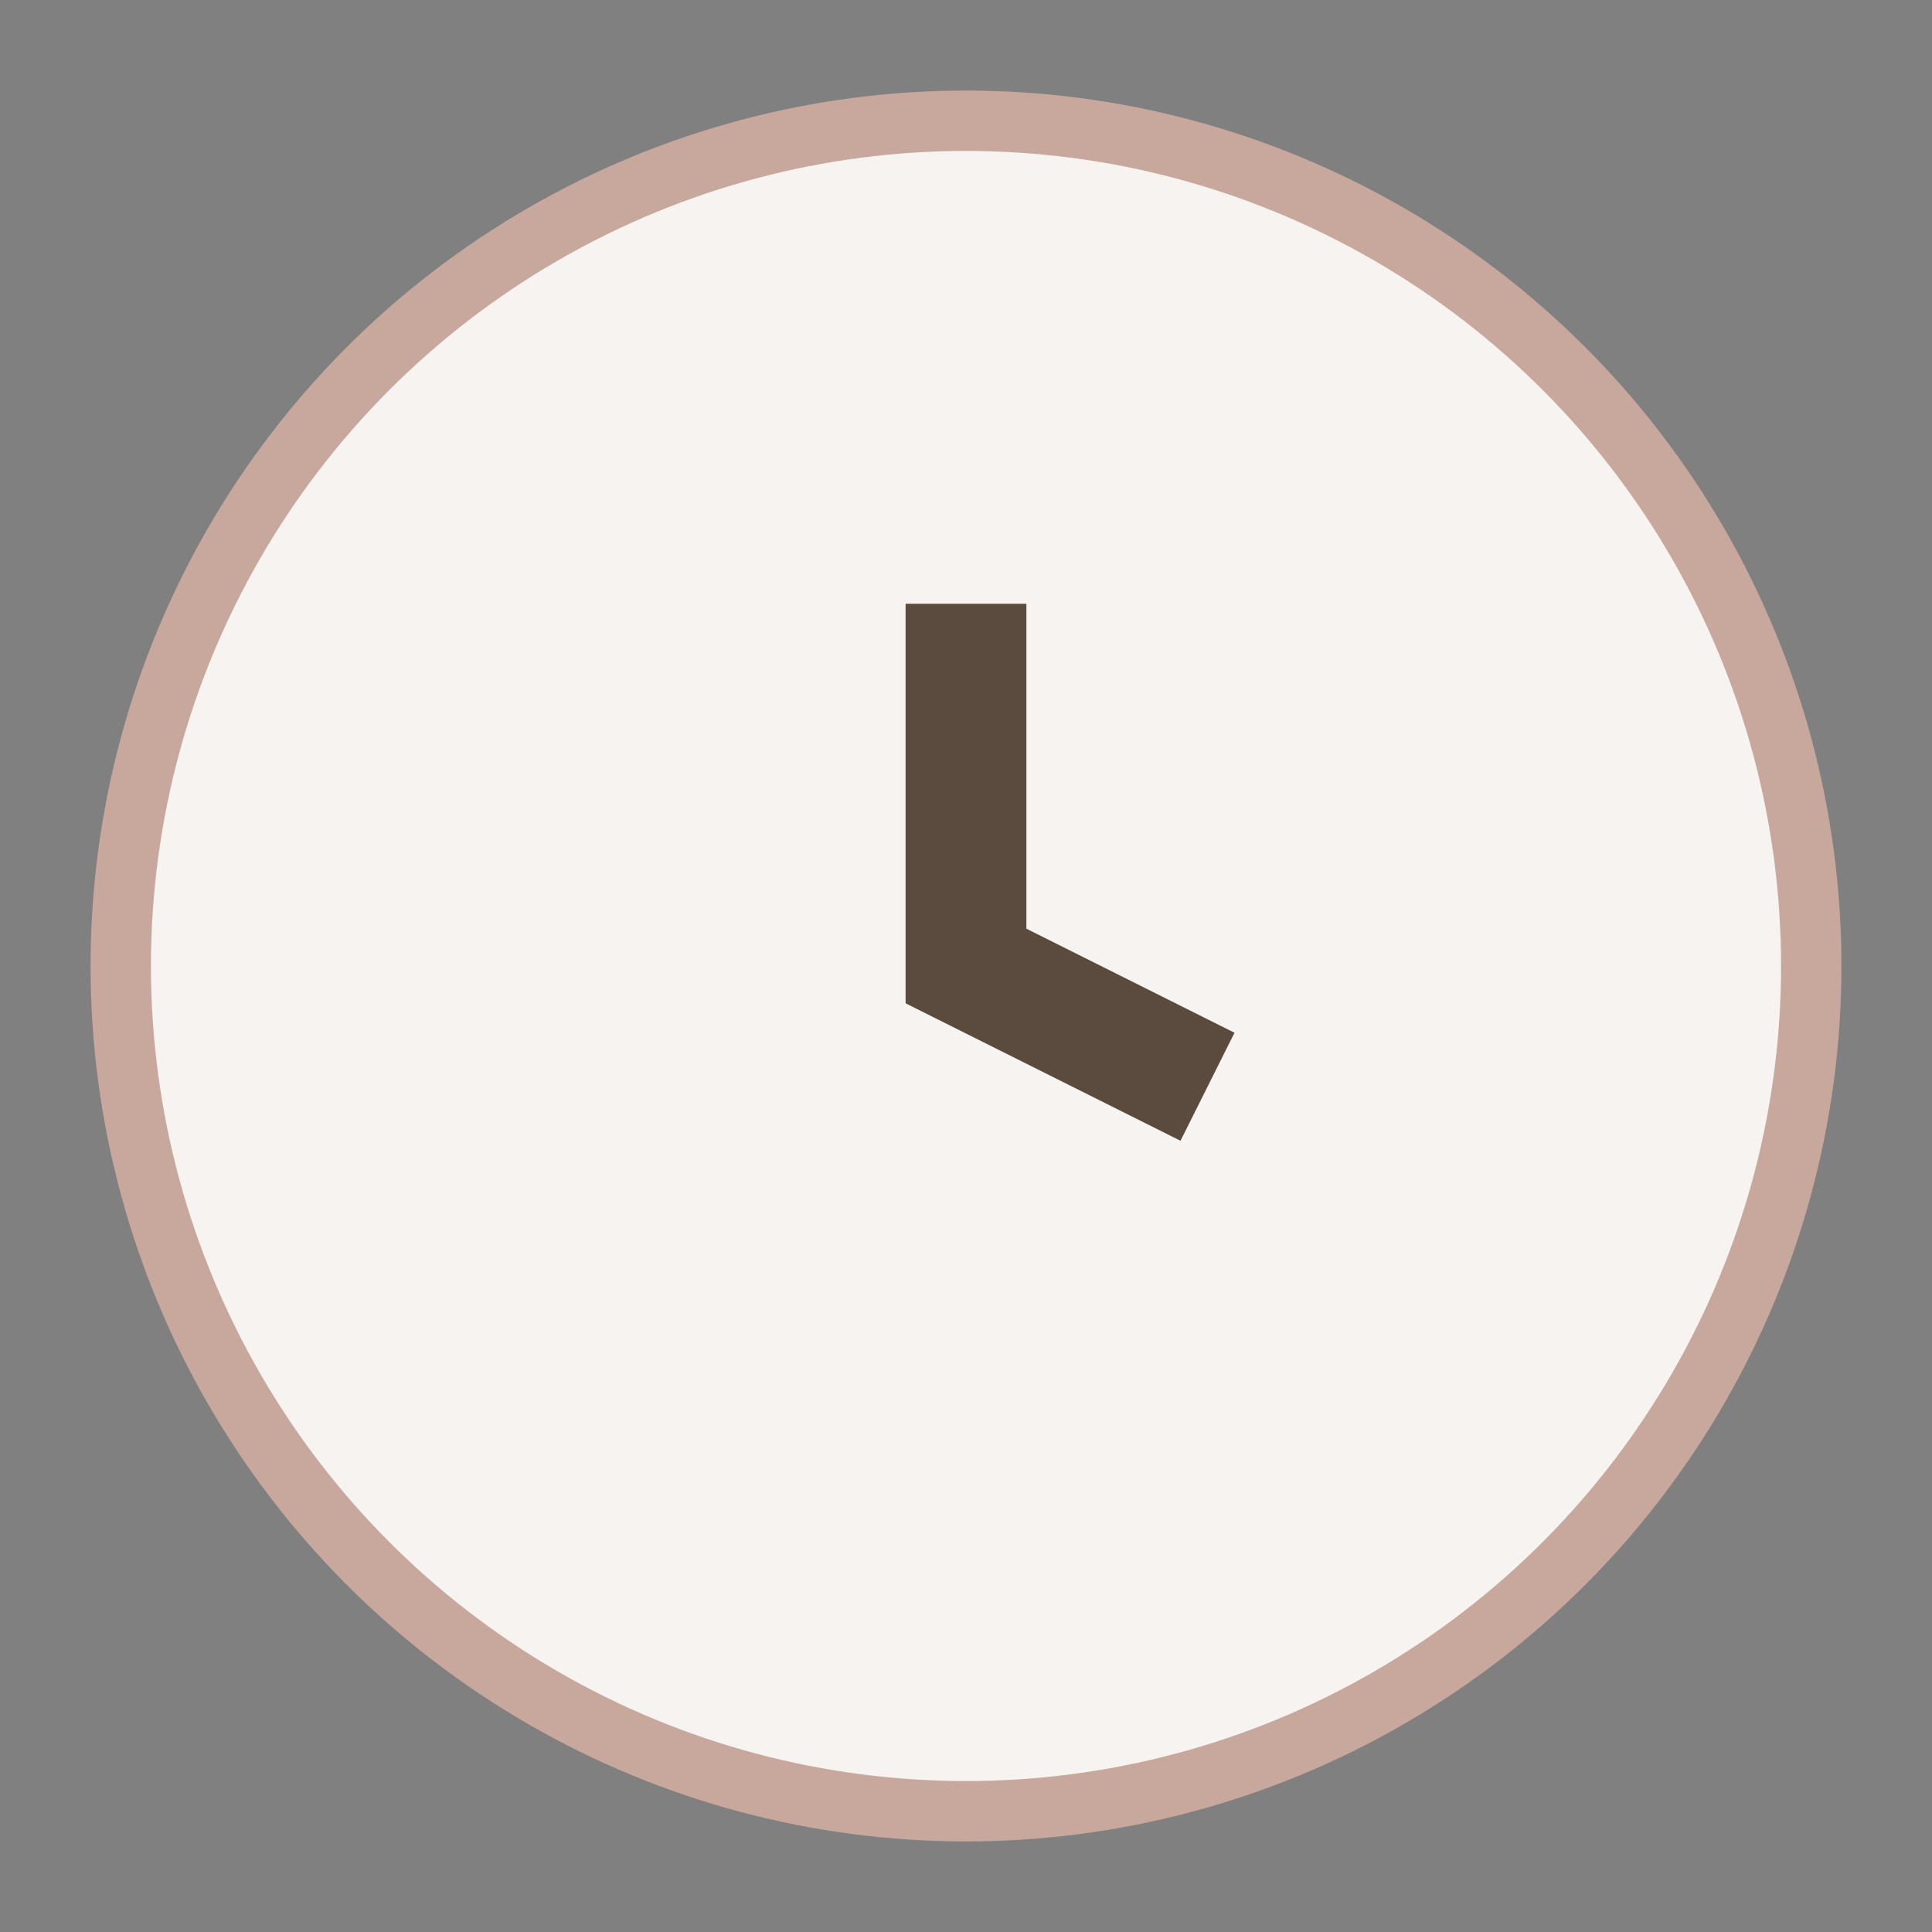
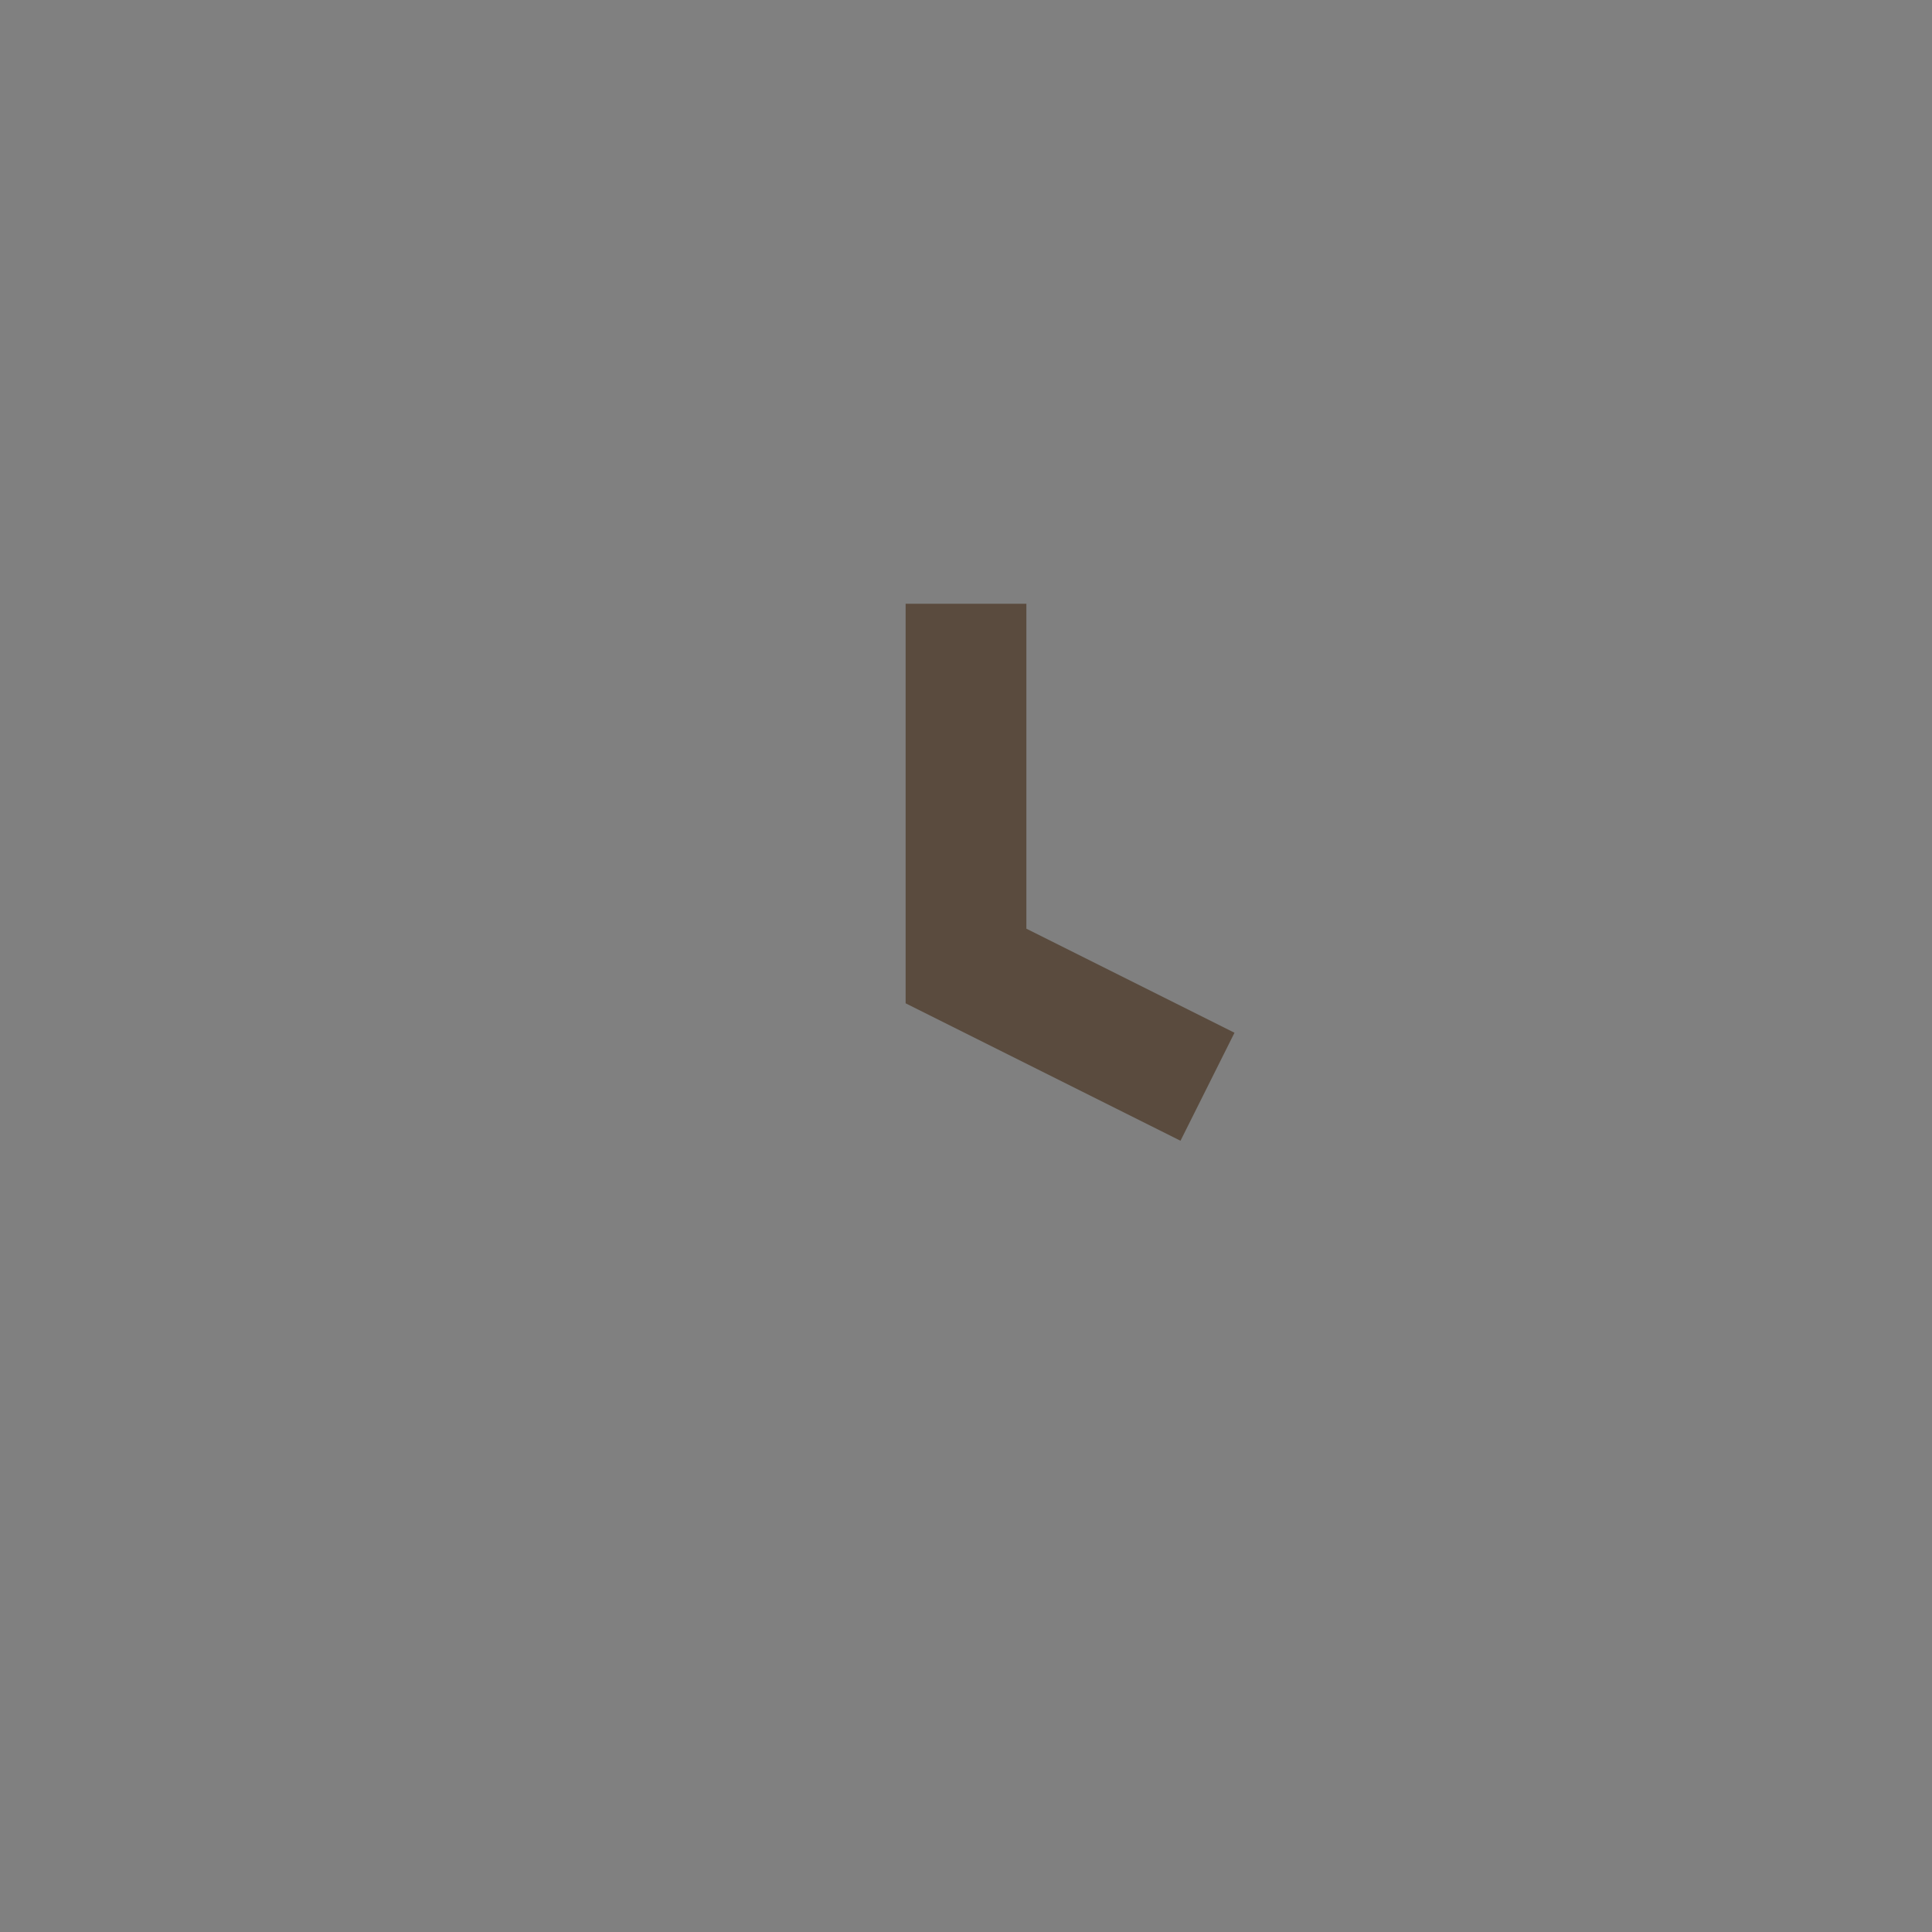
<svg xmlns="http://www.w3.org/2000/svg" width="32" height="32" viewBox="0 0 32 32">
  <rect x="0" y="0" width="32" height="32" fill="#808080" stroke="none" />
-   <circle cx="16" cy="16" r="14" fill="#F6F3F0" stroke="#C8A79C" />
  <path d="M16 10v6l4 2" fill="none" stroke="#5A4B3E" stroke-width="2" />
</svg>